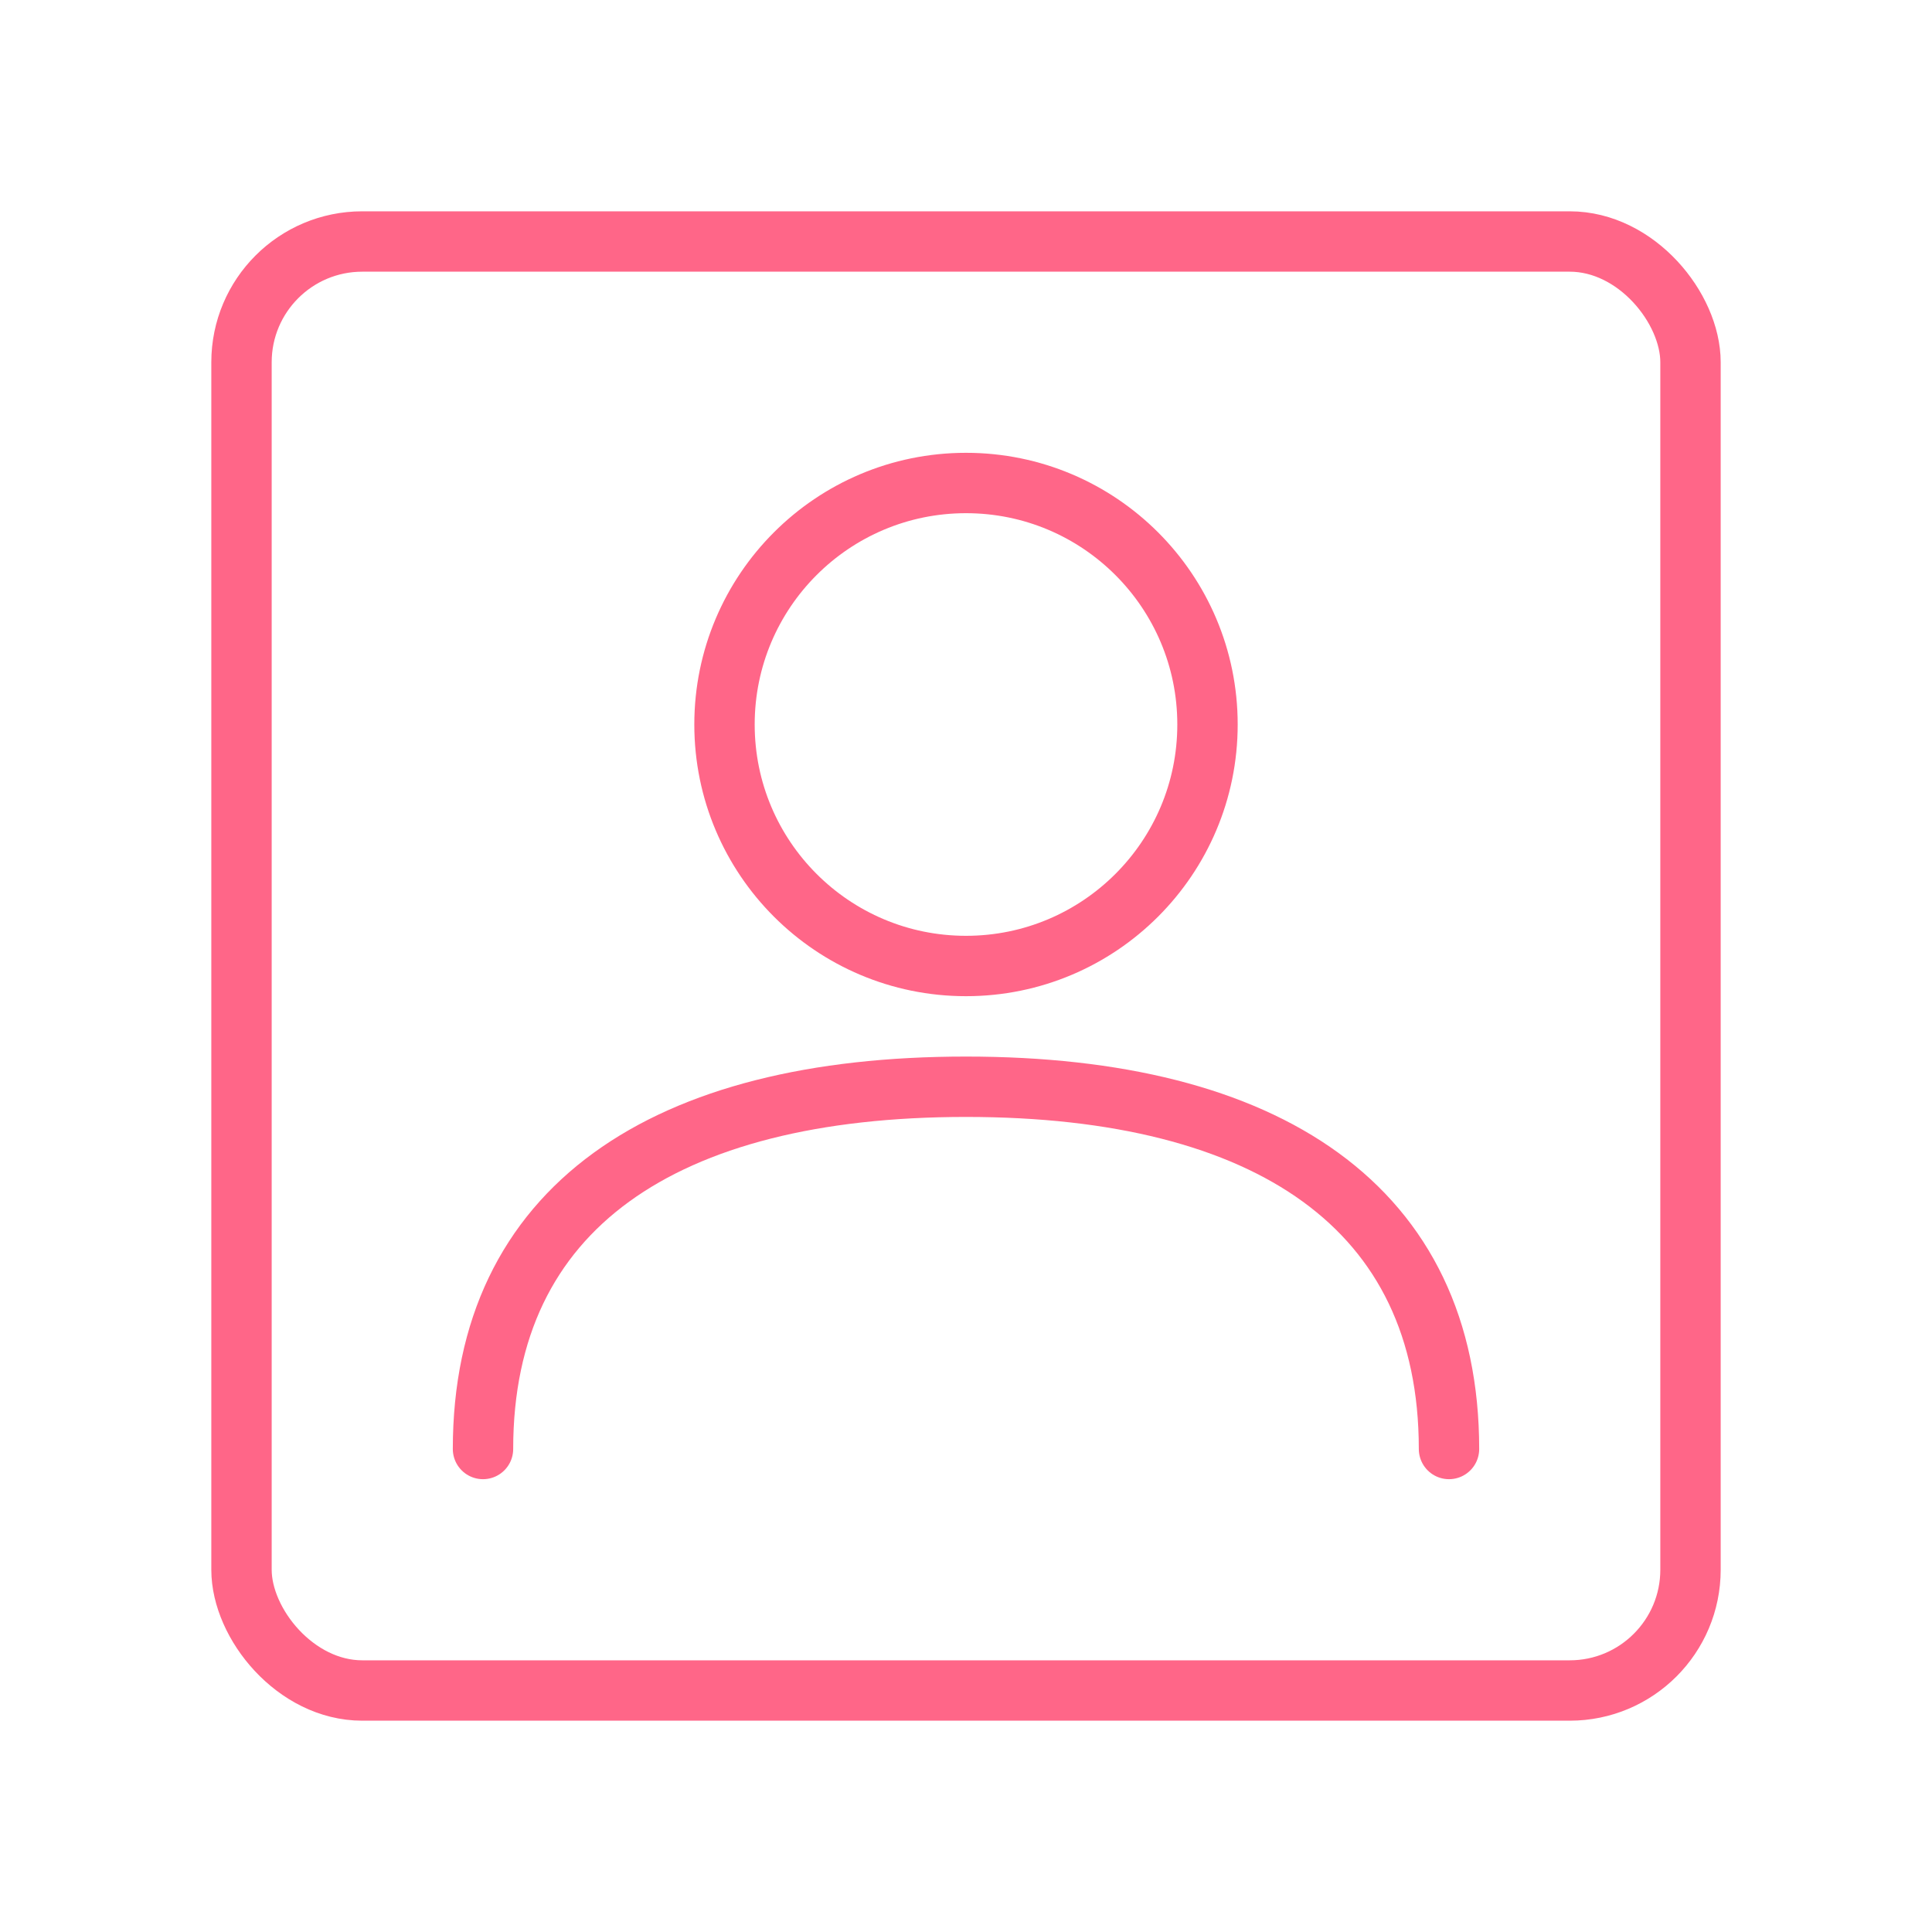
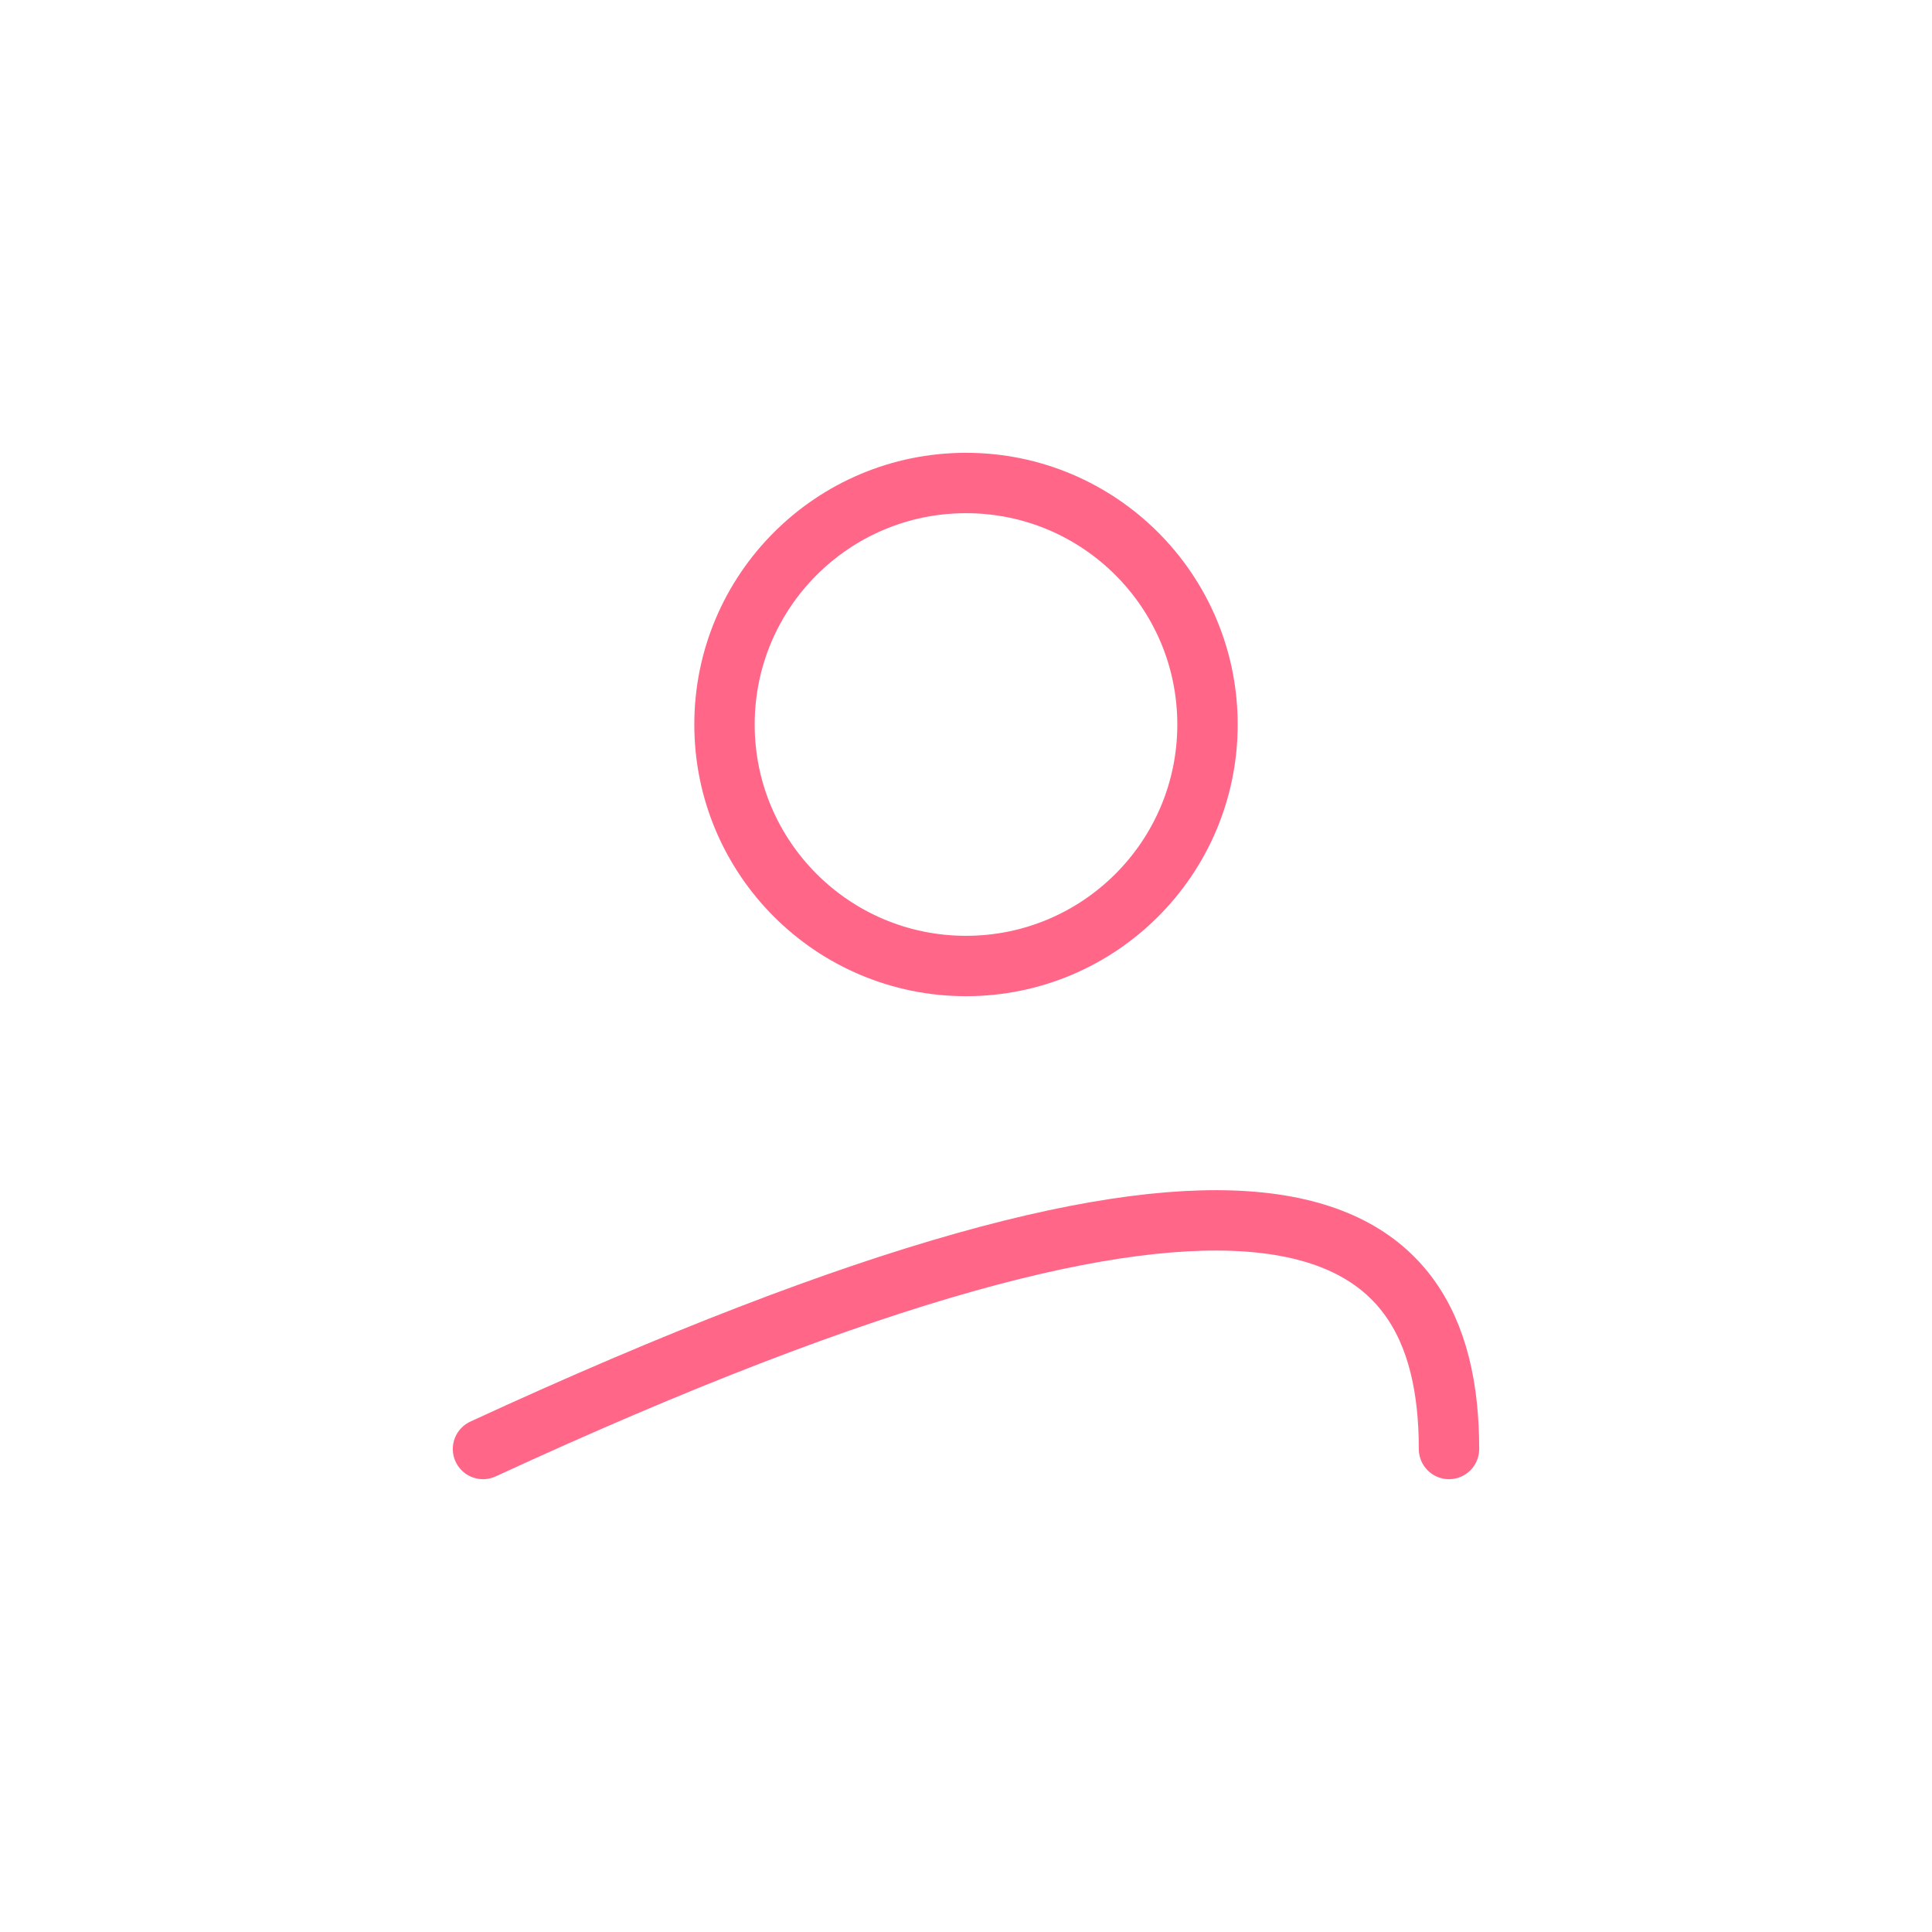
<svg xmlns="http://www.w3.org/2000/svg" viewBox="0 0 64 64" fill="none">
  <defs>
    <filter id="neon-glow" x="-50%" y="-50%" width="200%" height="200%">
      <feGaussianBlur in="SourceGraphic" stdDeviation="3" result="blur" />
      <feMerge>
        <feMergeNode in="blur" />
        <feMergeNode in="SourceGraphic" />
      </feMerge>
    </filter>
  </defs>
-   <rect x="8" y="8" width="48" height="48" rx="4" stroke="#ff6688" stroke-width="2" filter="url(#neon-glow)" />
  <circle cx="32" cy="24" r="8" stroke="#ff6688" stroke-width="2" filter="url(#neon-glow)" />
-   <path d="M16 48C16 40 22 36 32 36C42 36 48 40 48 48" stroke="#ff6688" stroke-width="2" stroke-linecap="round" filter="url(#neon-glow)" />
+   <path d="M16 48C42 36 48 40 48 48" stroke="#ff6688" stroke-width="2" stroke-linecap="round" filter="url(#neon-glow)" />
</svg>